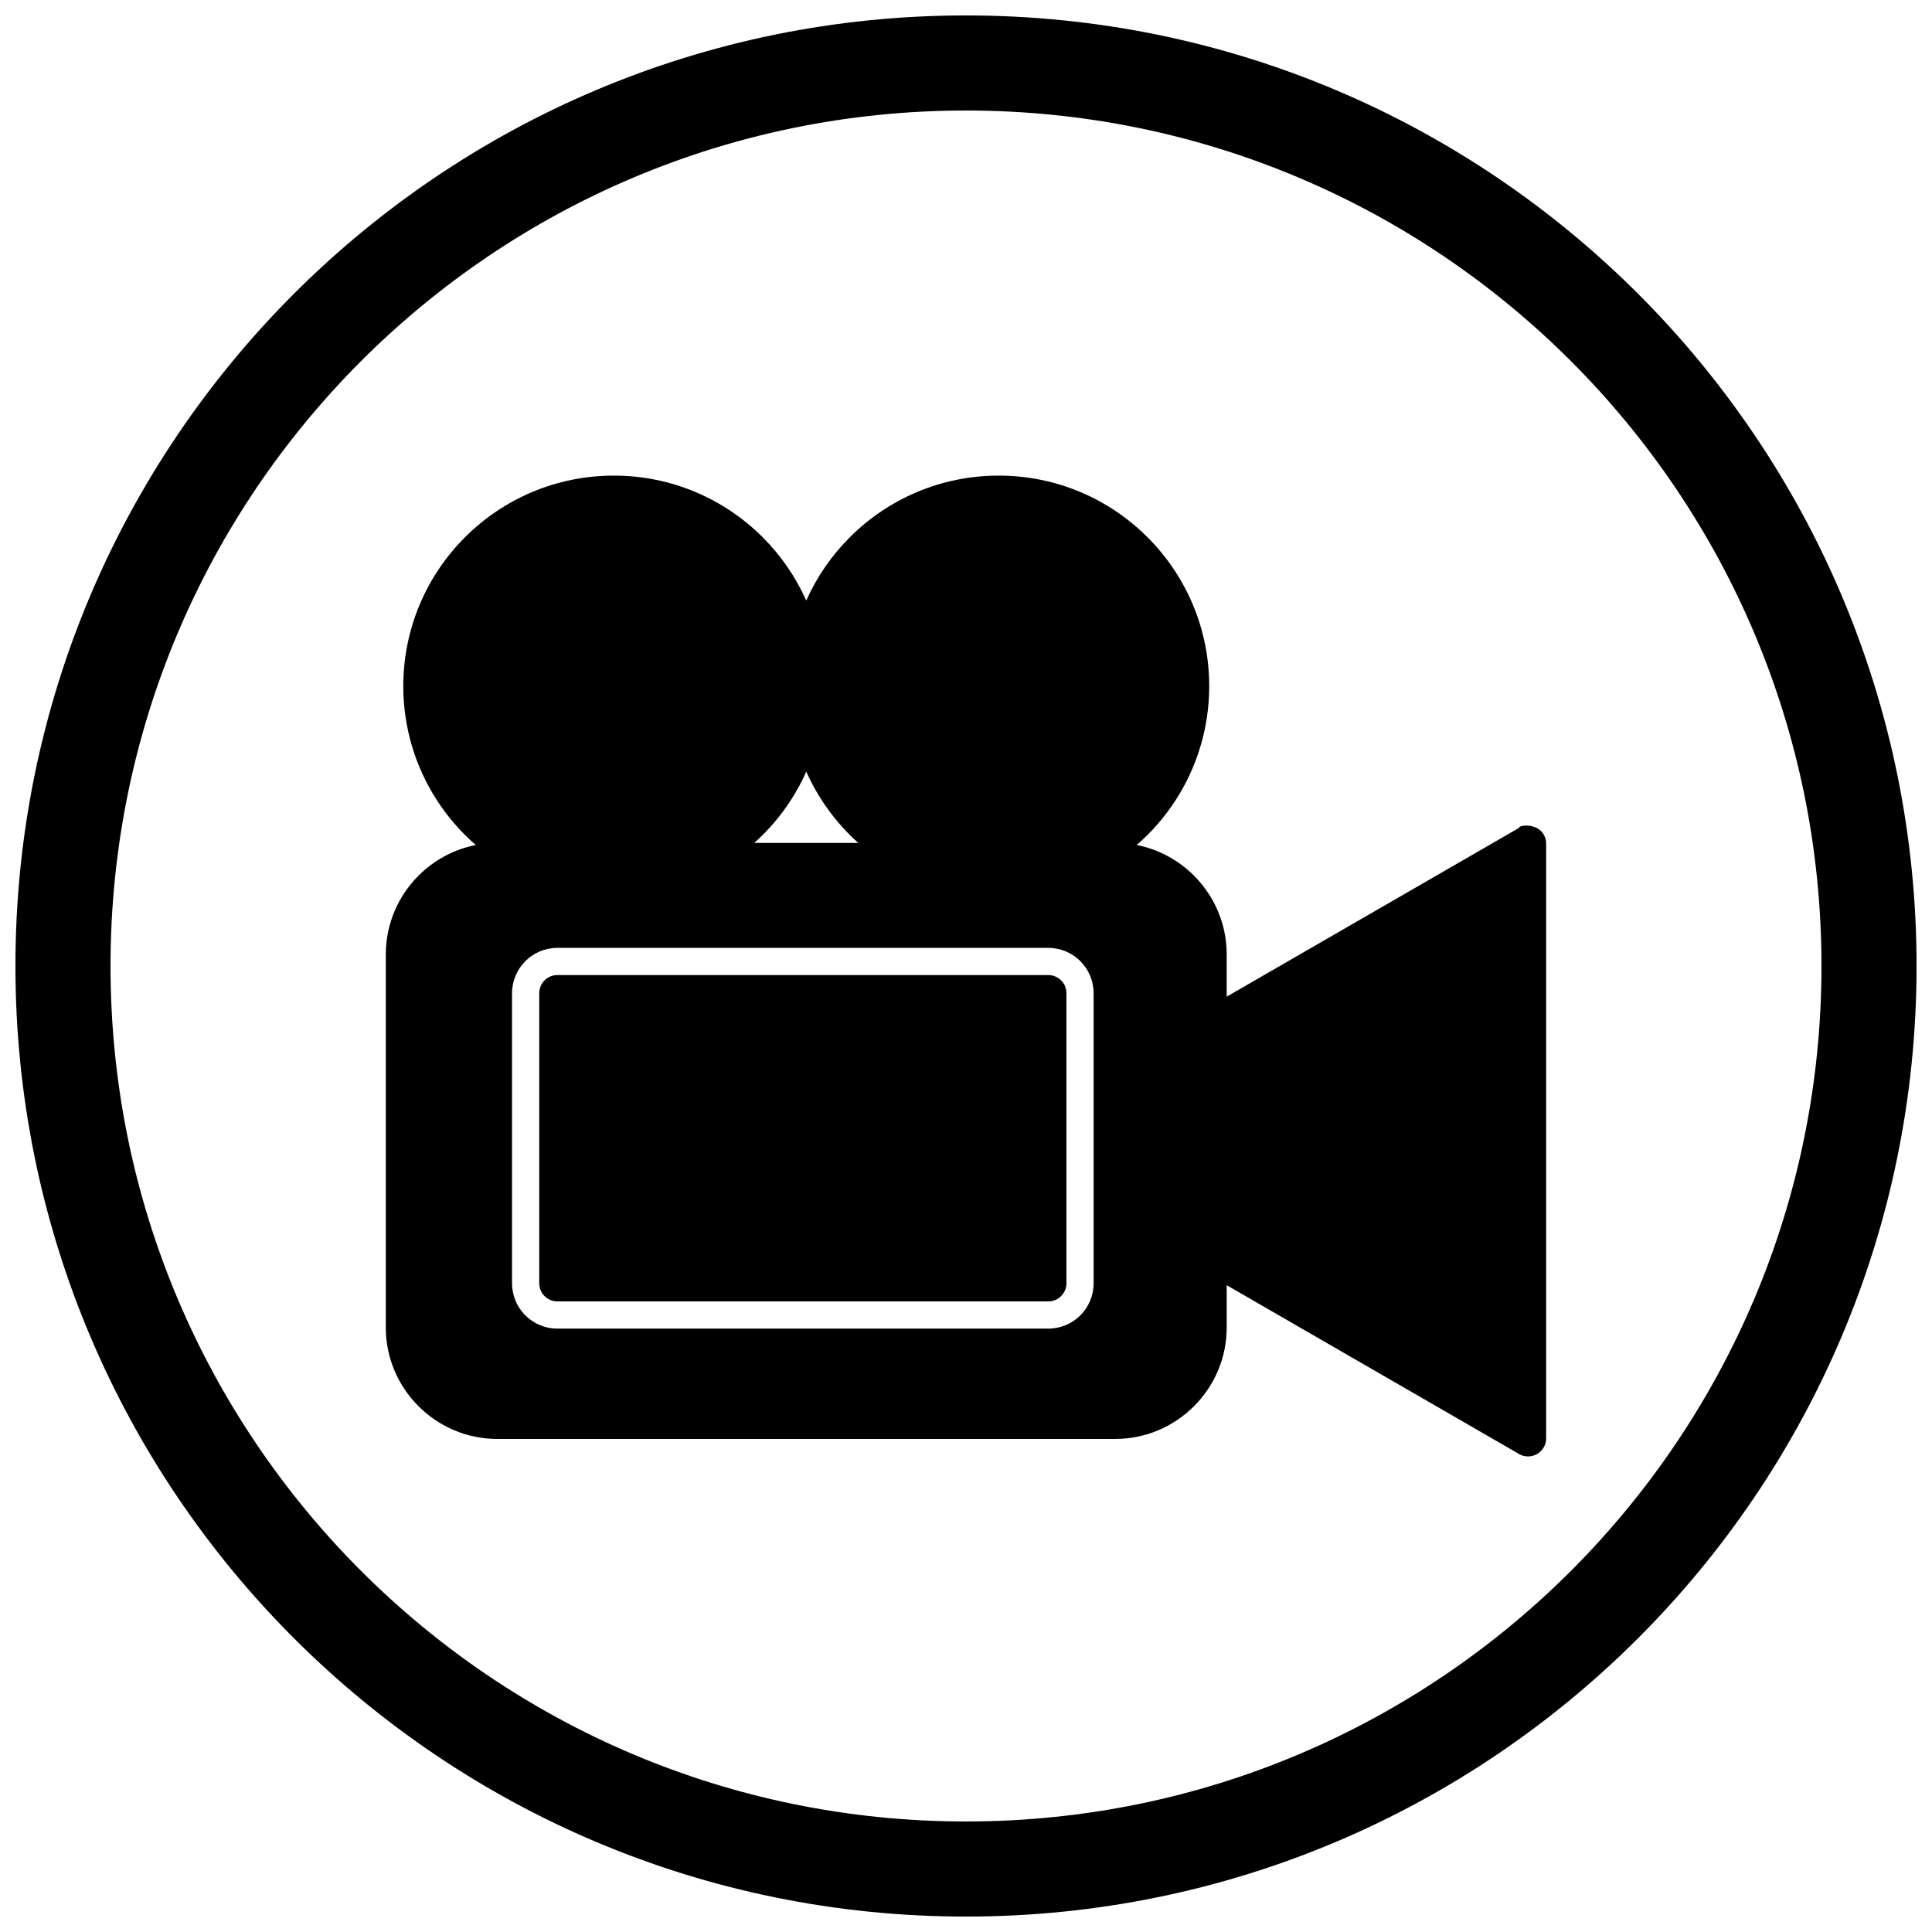
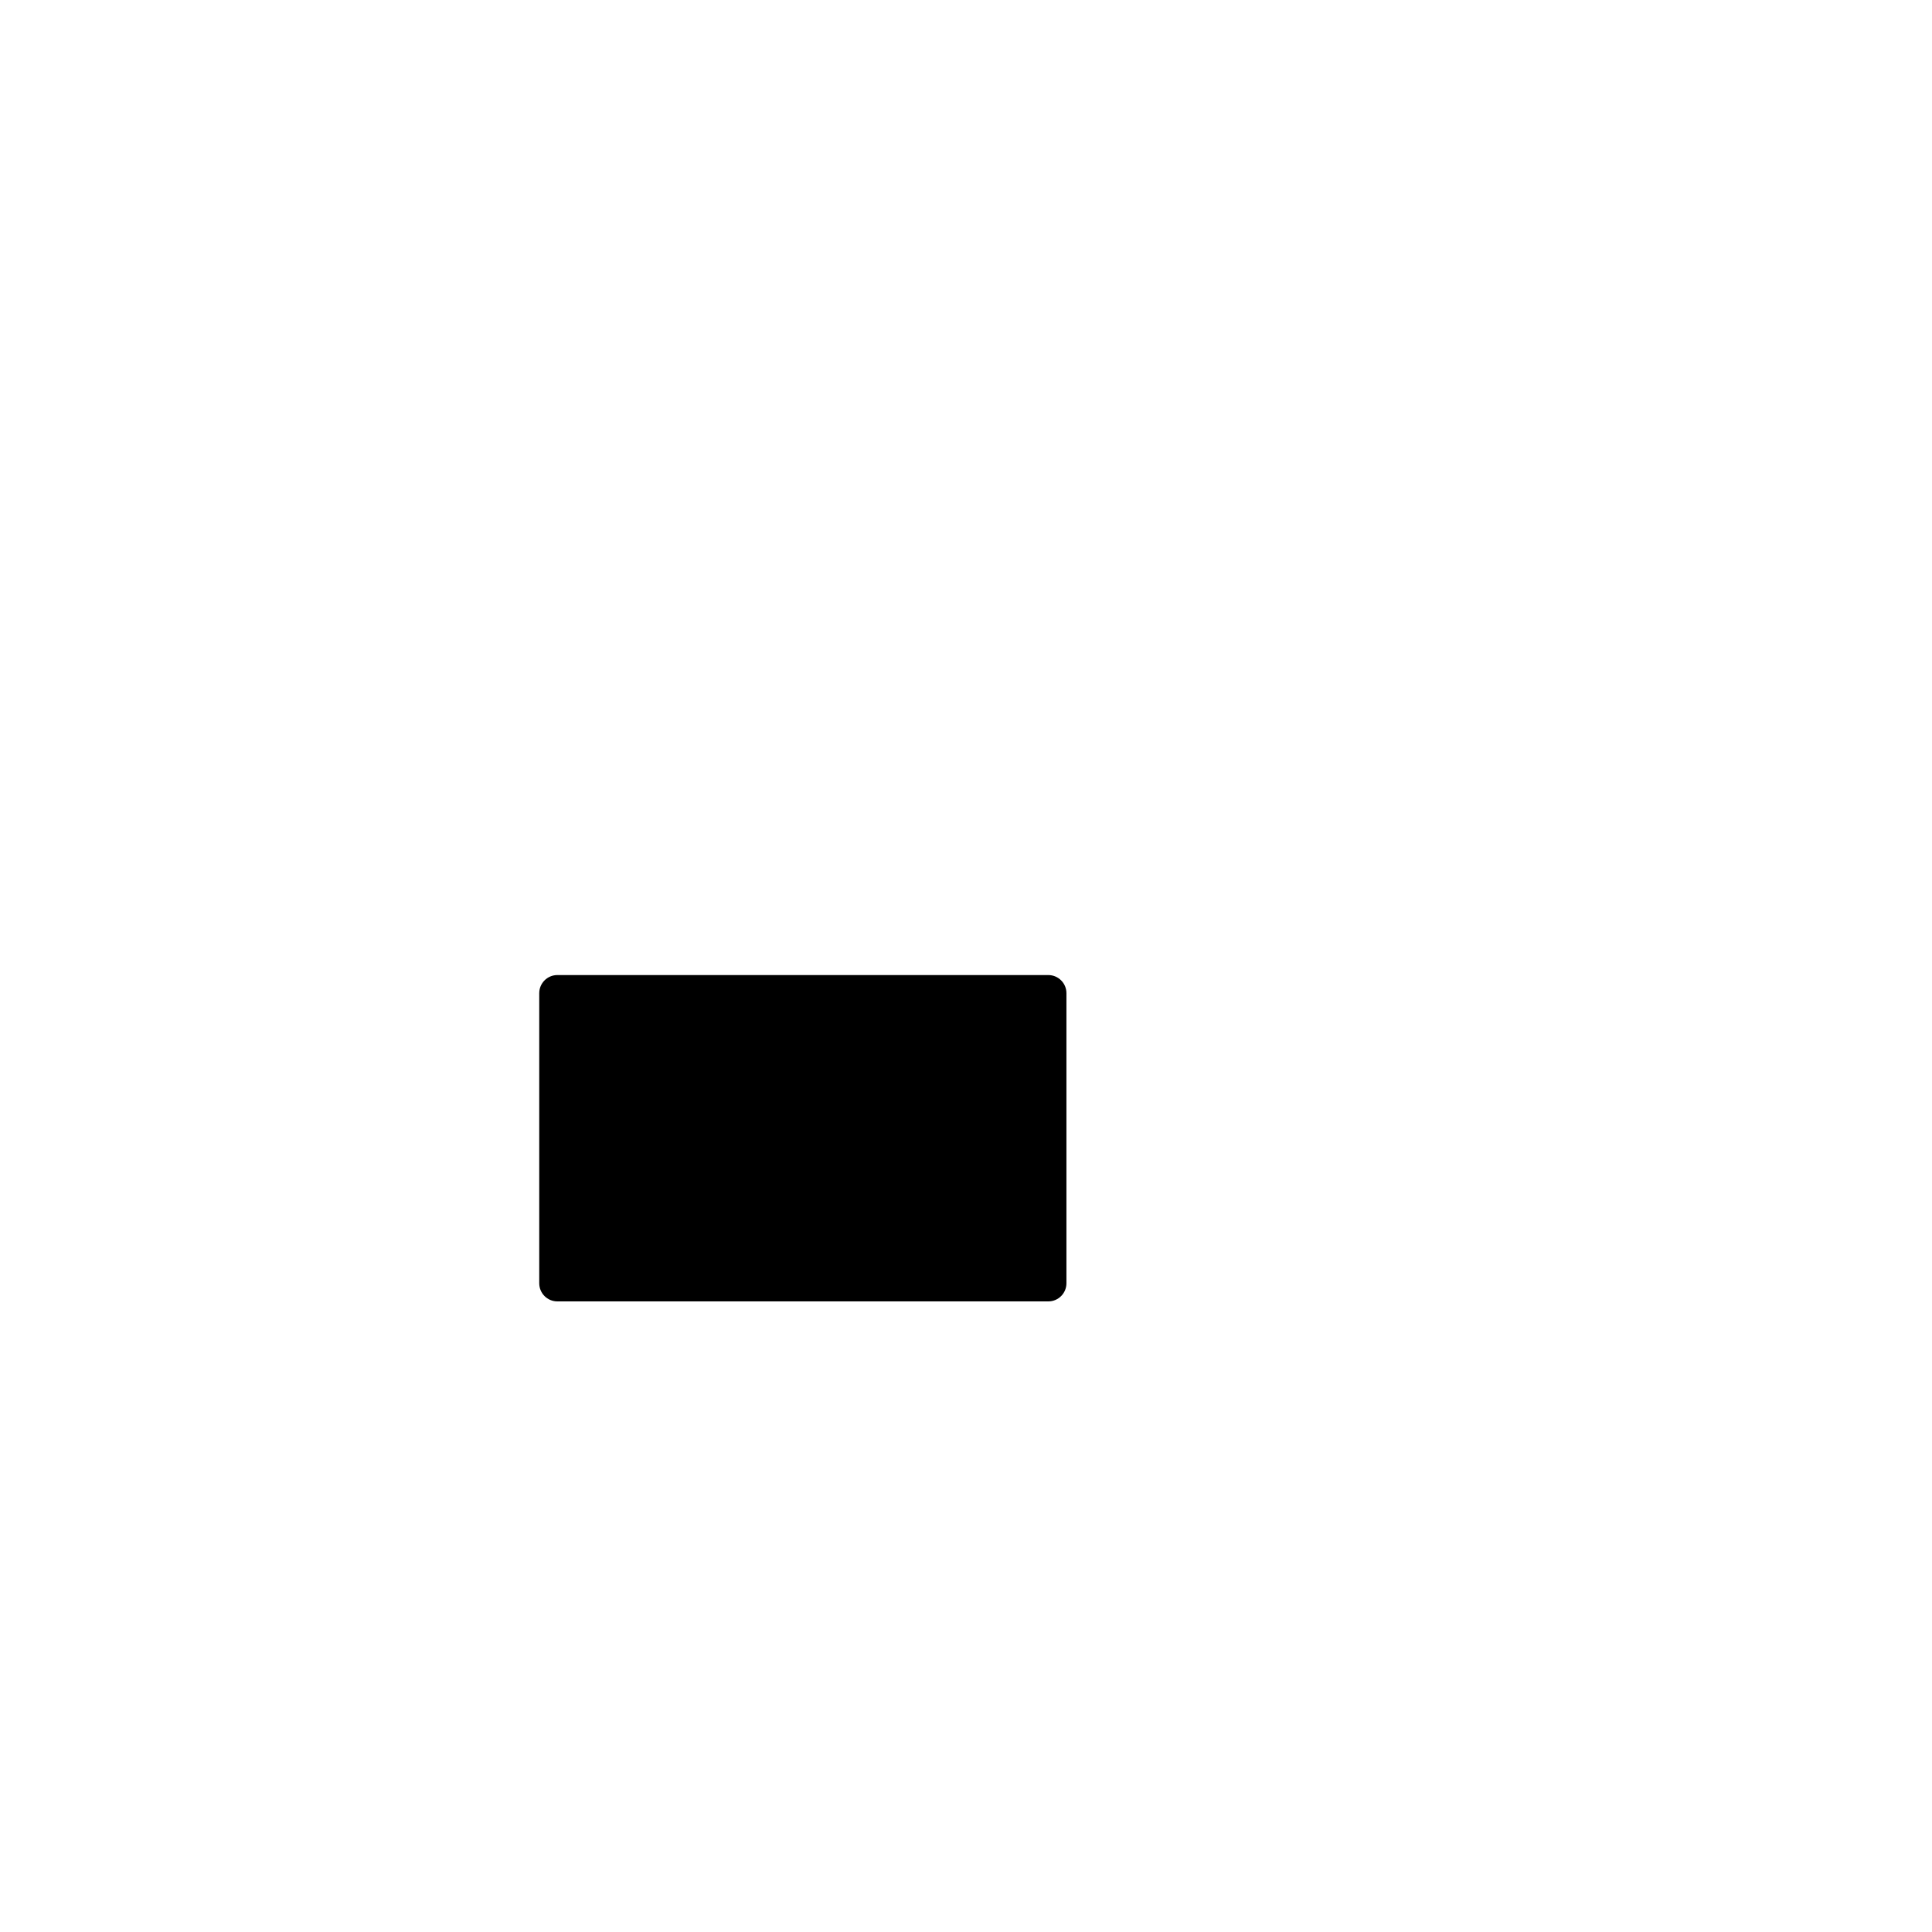
<svg xmlns="http://www.w3.org/2000/svg" width="800px" height="800px" version="1.1" viewBox="144 144 512 512">
  <defs>
    <clipPath id="a">
      <path d="m148.09 148.09h503.81v503.81h-503.81z" />
    </clipPath>
  </defs>
-   <path d="m455.65 355.91c5.57-8.691 8.805-19.012 8.805-30.074 0-15.406-6.246-29.355-16.344-39.453-10.098-10.098-24.047-16.344-39.453-16.344s-29.355 6.246-39.453 16.344c-4.805 4.805-8.734 10.48-11.539 16.77-2.801-6.289-6.734-11.965-11.539-16.77-10.098-10.098-24.047-16.344-39.453-16.344s-29.355 6.246-39.453 16.344-16.344 24.047-16.344 39.453c0 11.062 3.231 21.383 8.805 30.074 2.879 4.488 6.387 8.539 10.402 12.027-5.856 1.152-11.102 4.047-15.172 8.117-5.348 5.348-8.668 12.734-8.668 20.859v98.891c0 8.125 3.32 15.508 8.668 20.859 5.348 5.348 12.73 8.668 20.859 8.668h163.79c8.125 0 15.508-3.32 20.859-8.668 5.348-5.348 8.668-12.734 8.668-20.859v-11.211l77.164 44.551c0.766 0.52 1.691 0.824 2.688 0.824 2.652 0 4.805-2.152 4.805-4.805v-157.54c0.012-0.836-0.195-1.688-0.645-2.469-1.781-3.086-6.562-2.566-6.562-1.746l-77.453 44.715v-11.211c0-8.125-3.32-15.508-8.668-20.859-4.07-4.07-9.316-6.965-15.172-8.117 4.016-3.488 7.523-7.539 10.402-12.027zm-163.94 39.289h130.1c6.633 0 12.012 5.379 12.012 12.012v76.875c0 6.633-5.379 12.012-12.012 12.012h-130.1c-6.633 0-12.012-5.379-12.012-12.012v-76.875c0-6.633 5.379-12.012 12.012-12.012zm61.961-39.289c1.512-2.356 2.852-4.832 4-7.414 1.148 2.578 2.488 5.055 4 7.414 2.727 4.254 6.023 8.113 9.777 11.477h-27.555c3.754-3.363 7.051-7.223 9.777-11.477z" fill-rule="evenodd" />
  <path d="m291.71 402.4h130.1c2.652 0 4.805 2.152 4.805 4.805v76.875c0 2.652-2.152 4.805-4.805 4.805h-130.1c-2.652 0-4.805-2.152-4.805-4.805v-76.875c0-2.652 2.152-4.805 4.805-4.805z" />
  <g clip-path="url(#a)">
-     <path d="m400 148.09c139.12 0 251.91 112.78 251.91 251.91s-112.78 251.91-251.91 251.91-251.91-112.78-251.91-251.91 112.78-251.91 251.91-251.91zm0 25.199c125.21 0 226.71 101.5 226.71 226.71s-101.5 226.71-226.71 226.71-226.71-101.5-226.71-226.71 101.5-226.71 226.71-226.71z" fill-rule="evenodd" />
-   </g>
+     </g>
</svg>